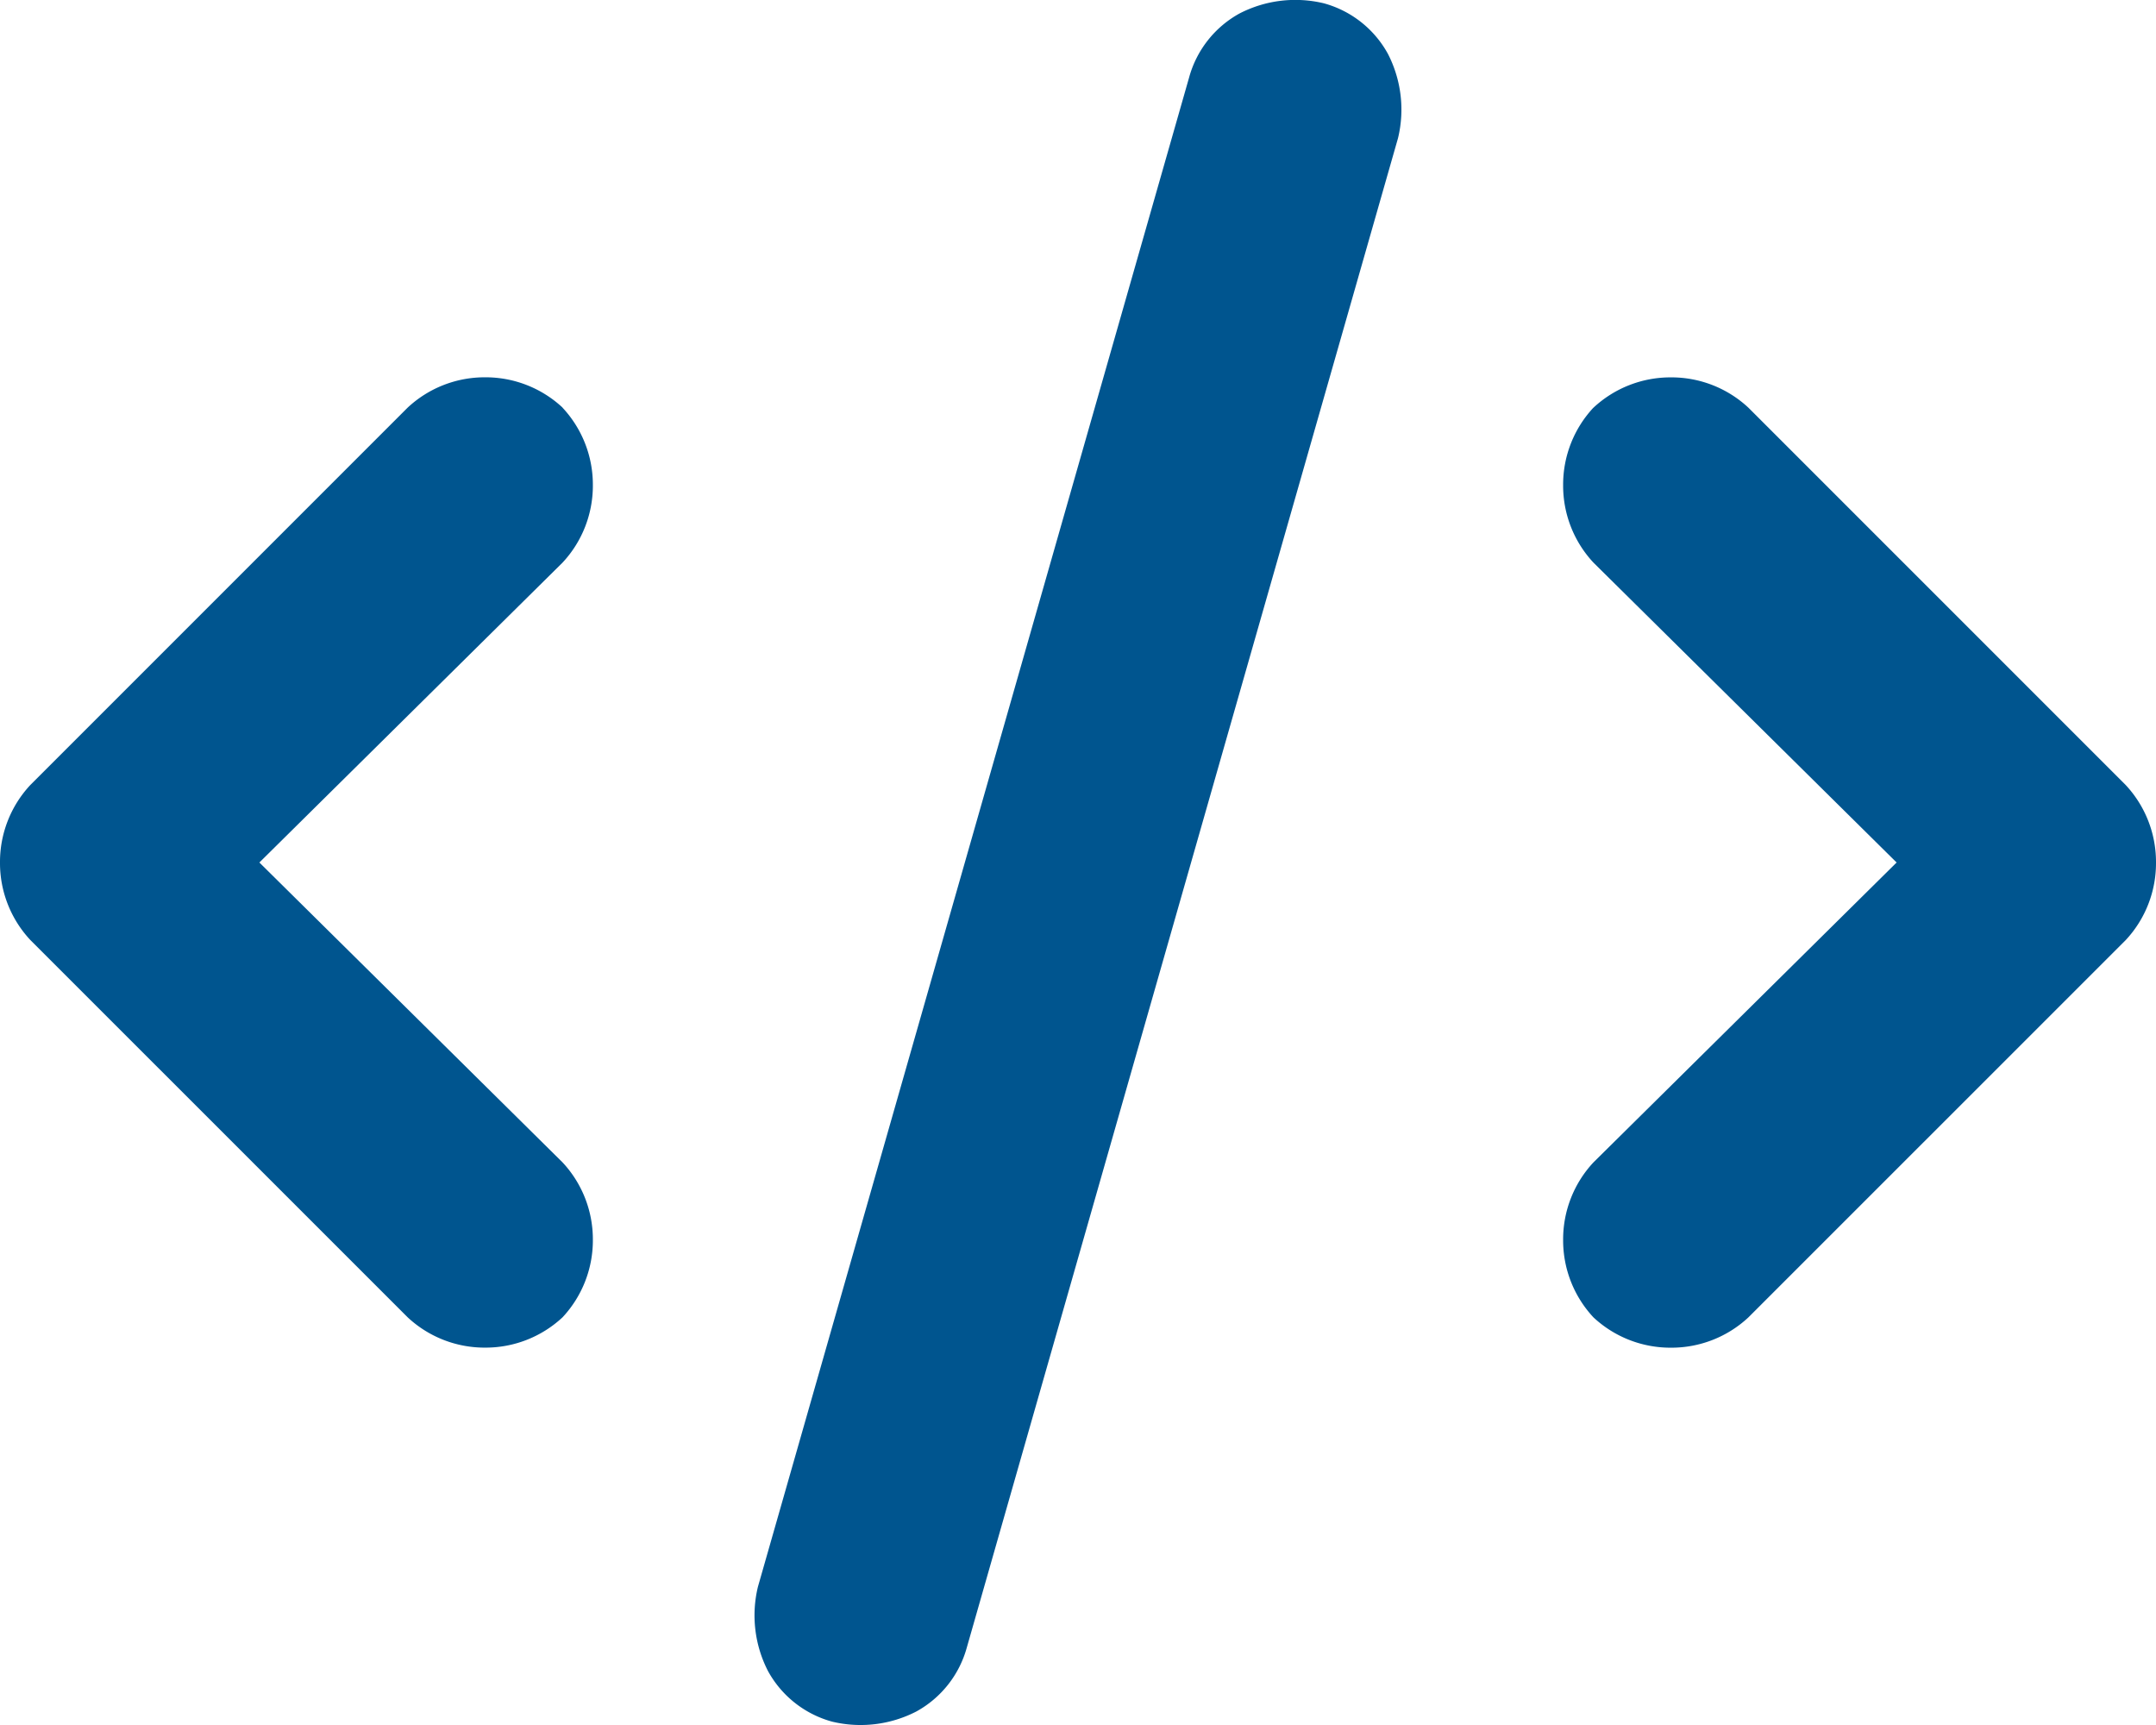
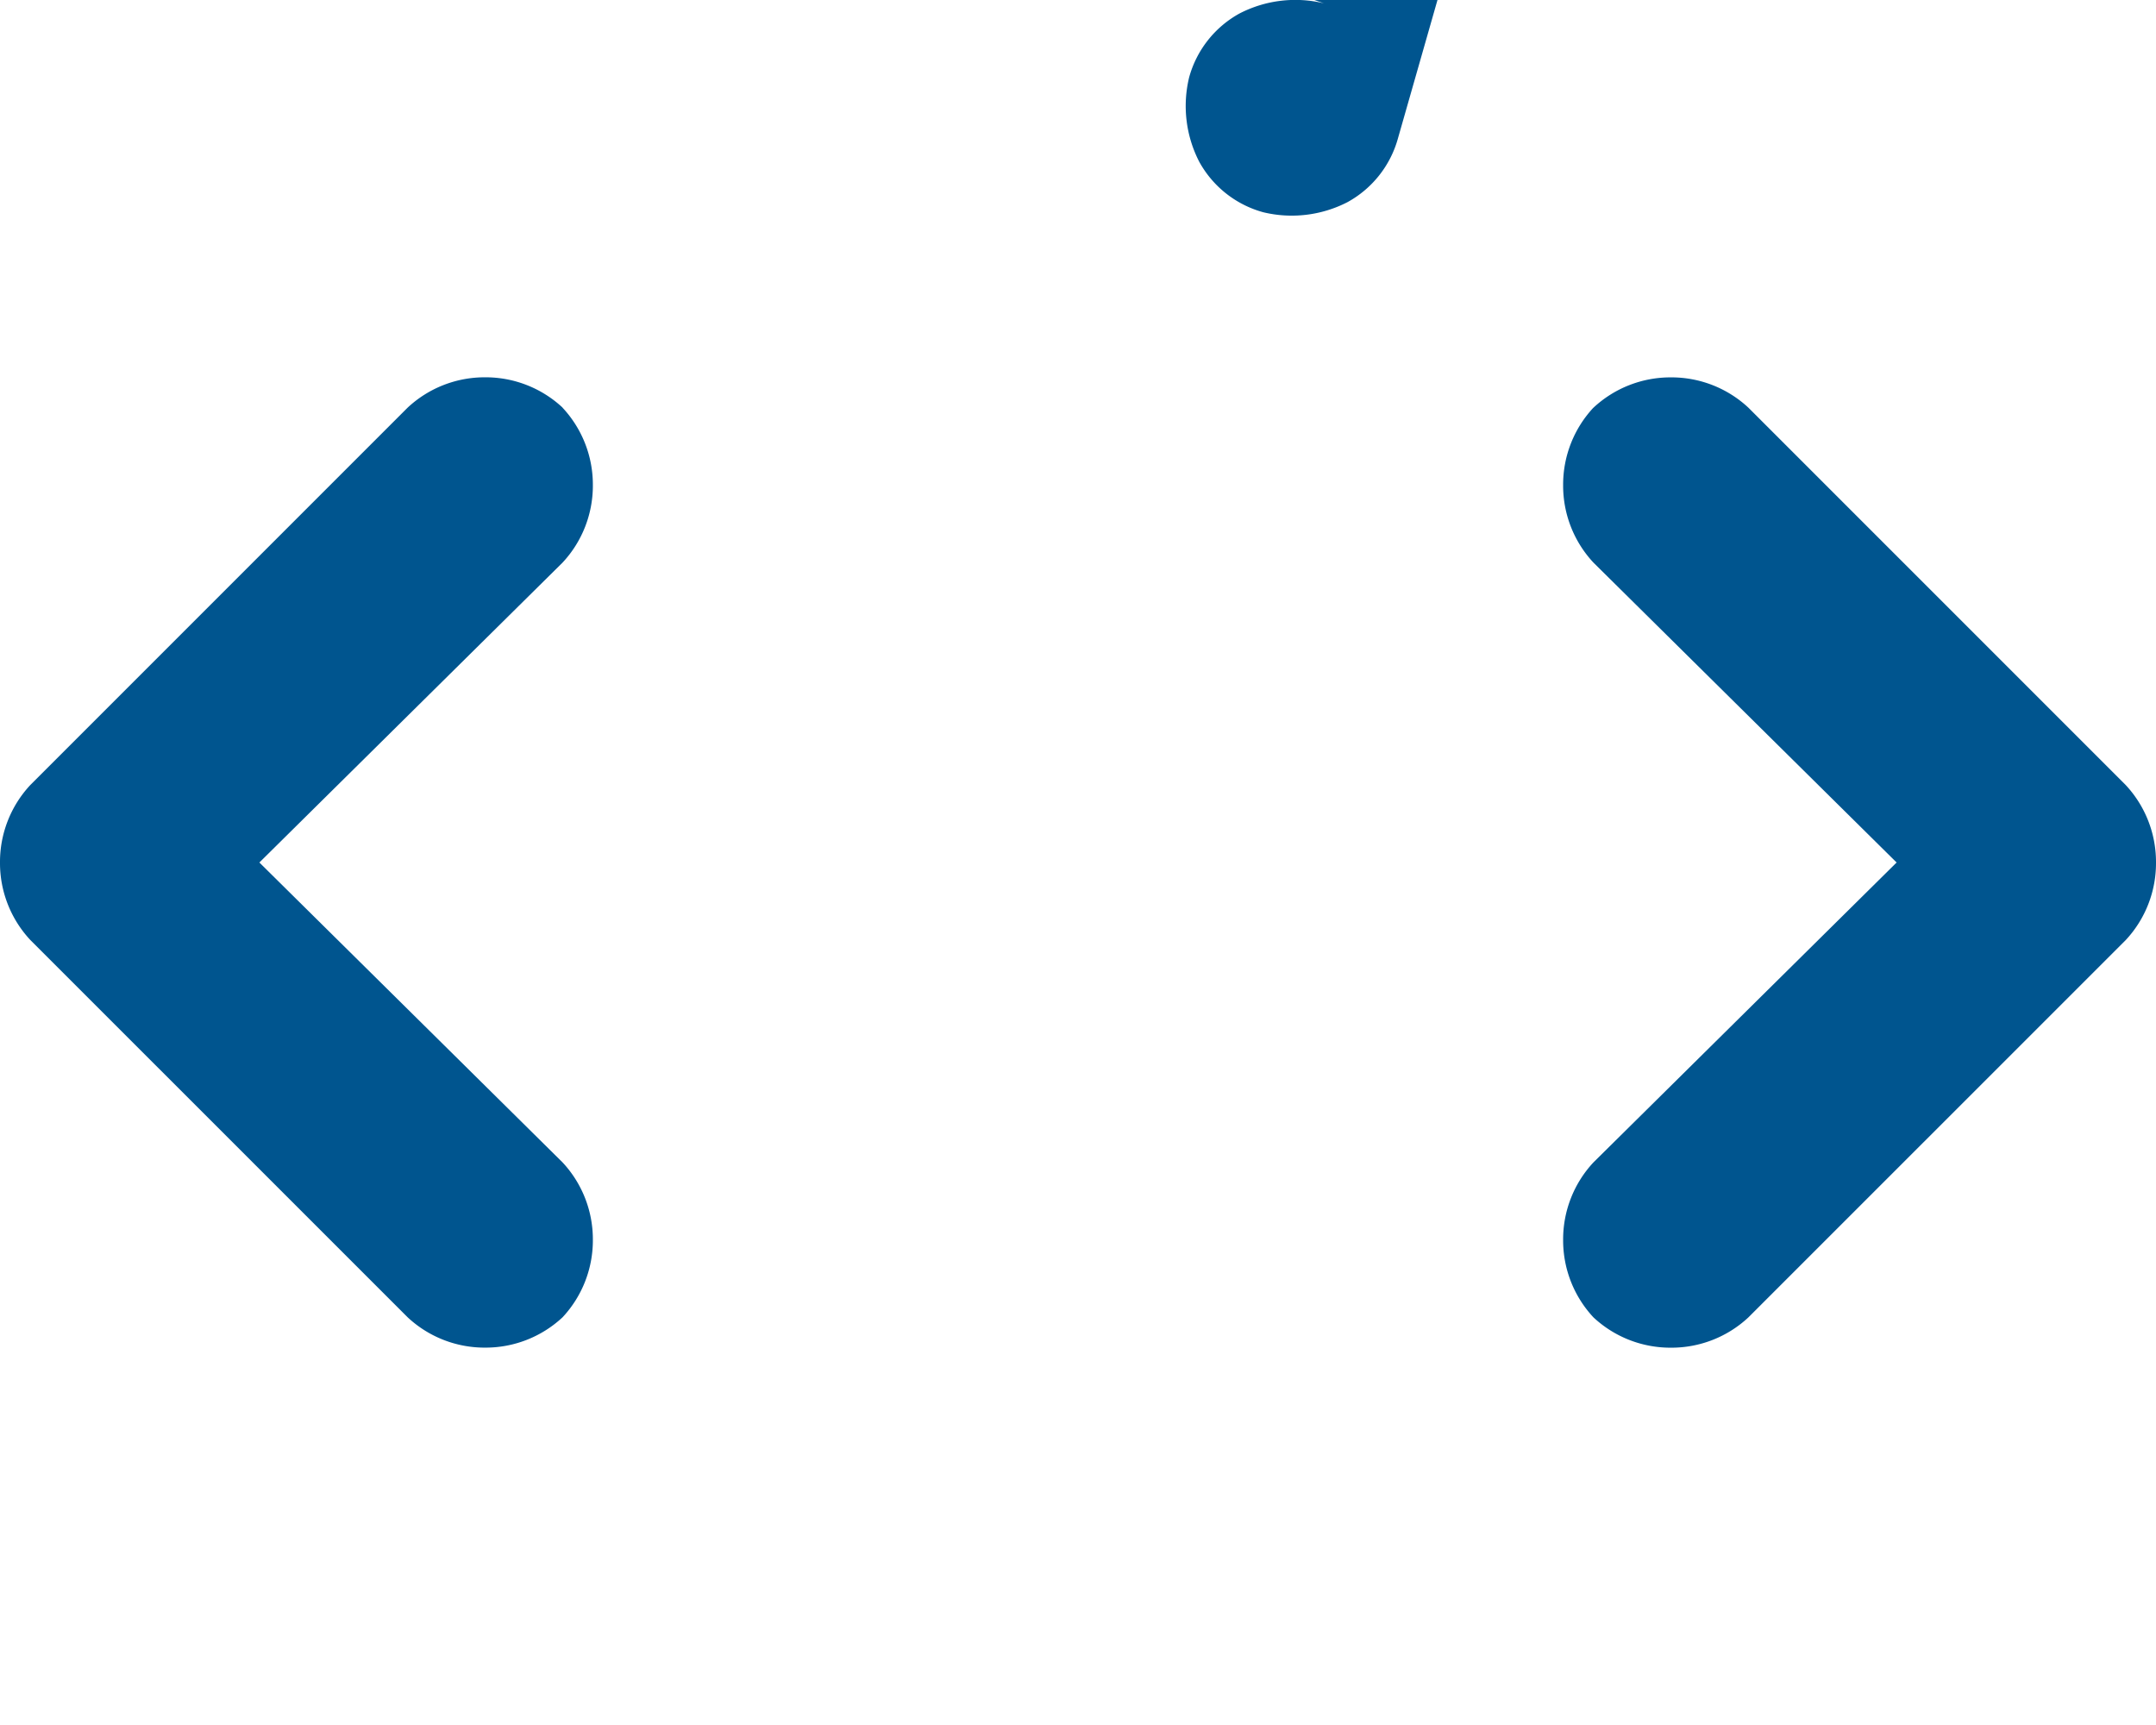
<svg xmlns="http://www.w3.org/2000/svg" width="32.5" height="26" viewBox="0 0 32.5 26">
-   <path id="Path_34093" data-name="Path 34093" d="M19.957-22.7a1.835,1.835,0,0,0-1.27.152,1.575,1.575,0,0,0-.762.965l-6.5,22.75a1.835,1.835,0,0,0,.152,1.27,1.575,1.575,0,0,0,.965.762,1.835,1.835,0,0,0,1.27-.152,1.575,1.575,0,0,0,.762-.965l6.5-22.75a1.835,1.835,0,0,0-.152-1.27A1.575,1.575,0,0,0,19.957-22.7Zm4.063,6.094a1.7,1.7,0,0,0-.457,1.168,1.7,1.7,0,0,0,.457,1.168l4.57,4.52L24.02-5.23a1.7,1.7,0,0,0-.457,1.168,1.7,1.7,0,0,0,.457,1.168,1.7,1.7,0,0,0,1.168.457,1.7,1.7,0,0,0,1.168-.457l5.688-5.687A1.7,1.7,0,0,0,32.5-9.75a1.7,1.7,0,0,0-.457-1.168l-5.687-5.687a1.7,1.7,0,0,0-1.168-.457A1.7,1.7,0,0,0,24.02-16.605Zm-15.539,0a1.7,1.7,0,0,0-1.168-.457,1.7,1.7,0,0,0-1.168.457L.457-10.918A1.7,1.7,0,0,0,0-9.75,1.7,1.7,0,0,0,.457-8.582L6.145-2.895a1.7,1.7,0,0,0,1.168.457A1.7,1.7,0,0,0,8.48-2.895a1.7,1.7,0,0,0,.457-1.168A1.7,1.7,0,0,0,8.48-5.23L3.91-9.75l4.57-4.52a1.7,1.7,0,0,0,.457-1.168A1.7,1.7,0,0,0,8.48-16.605Z" transform="translate(0 22.75)" fill="#00558f" />
+   <path id="Path_34093" data-name="Path 34093" d="M19.957-22.7a1.835,1.835,0,0,0-1.27.152,1.575,1.575,0,0,0-.762.965a1.835,1.835,0,0,0,.152,1.27,1.575,1.575,0,0,0,.965.762,1.835,1.835,0,0,0,1.27-.152,1.575,1.575,0,0,0,.762-.965l6.5-22.75a1.835,1.835,0,0,0-.152-1.27A1.575,1.575,0,0,0,19.957-22.7Zm4.063,6.094a1.7,1.7,0,0,0-.457,1.168,1.7,1.7,0,0,0,.457,1.168l4.57,4.52L24.02-5.23a1.7,1.7,0,0,0-.457,1.168,1.7,1.7,0,0,0,.457,1.168,1.7,1.7,0,0,0,1.168.457,1.7,1.7,0,0,0,1.168-.457l5.688-5.687A1.7,1.7,0,0,0,32.5-9.75a1.7,1.7,0,0,0-.457-1.168l-5.687-5.687a1.7,1.7,0,0,0-1.168-.457A1.7,1.7,0,0,0,24.02-16.605Zm-15.539,0a1.7,1.7,0,0,0-1.168-.457,1.7,1.7,0,0,0-1.168.457L.457-10.918A1.7,1.7,0,0,0,0-9.75,1.7,1.7,0,0,0,.457-8.582L6.145-2.895a1.7,1.7,0,0,0,1.168.457A1.7,1.7,0,0,0,8.48-2.895a1.7,1.7,0,0,0,.457-1.168A1.7,1.7,0,0,0,8.48-5.23L3.91-9.75l4.57-4.52a1.7,1.7,0,0,0,.457-1.168A1.7,1.7,0,0,0,8.48-16.605Z" transform="translate(0 22.75)" fill="#00558f" />
</svg>